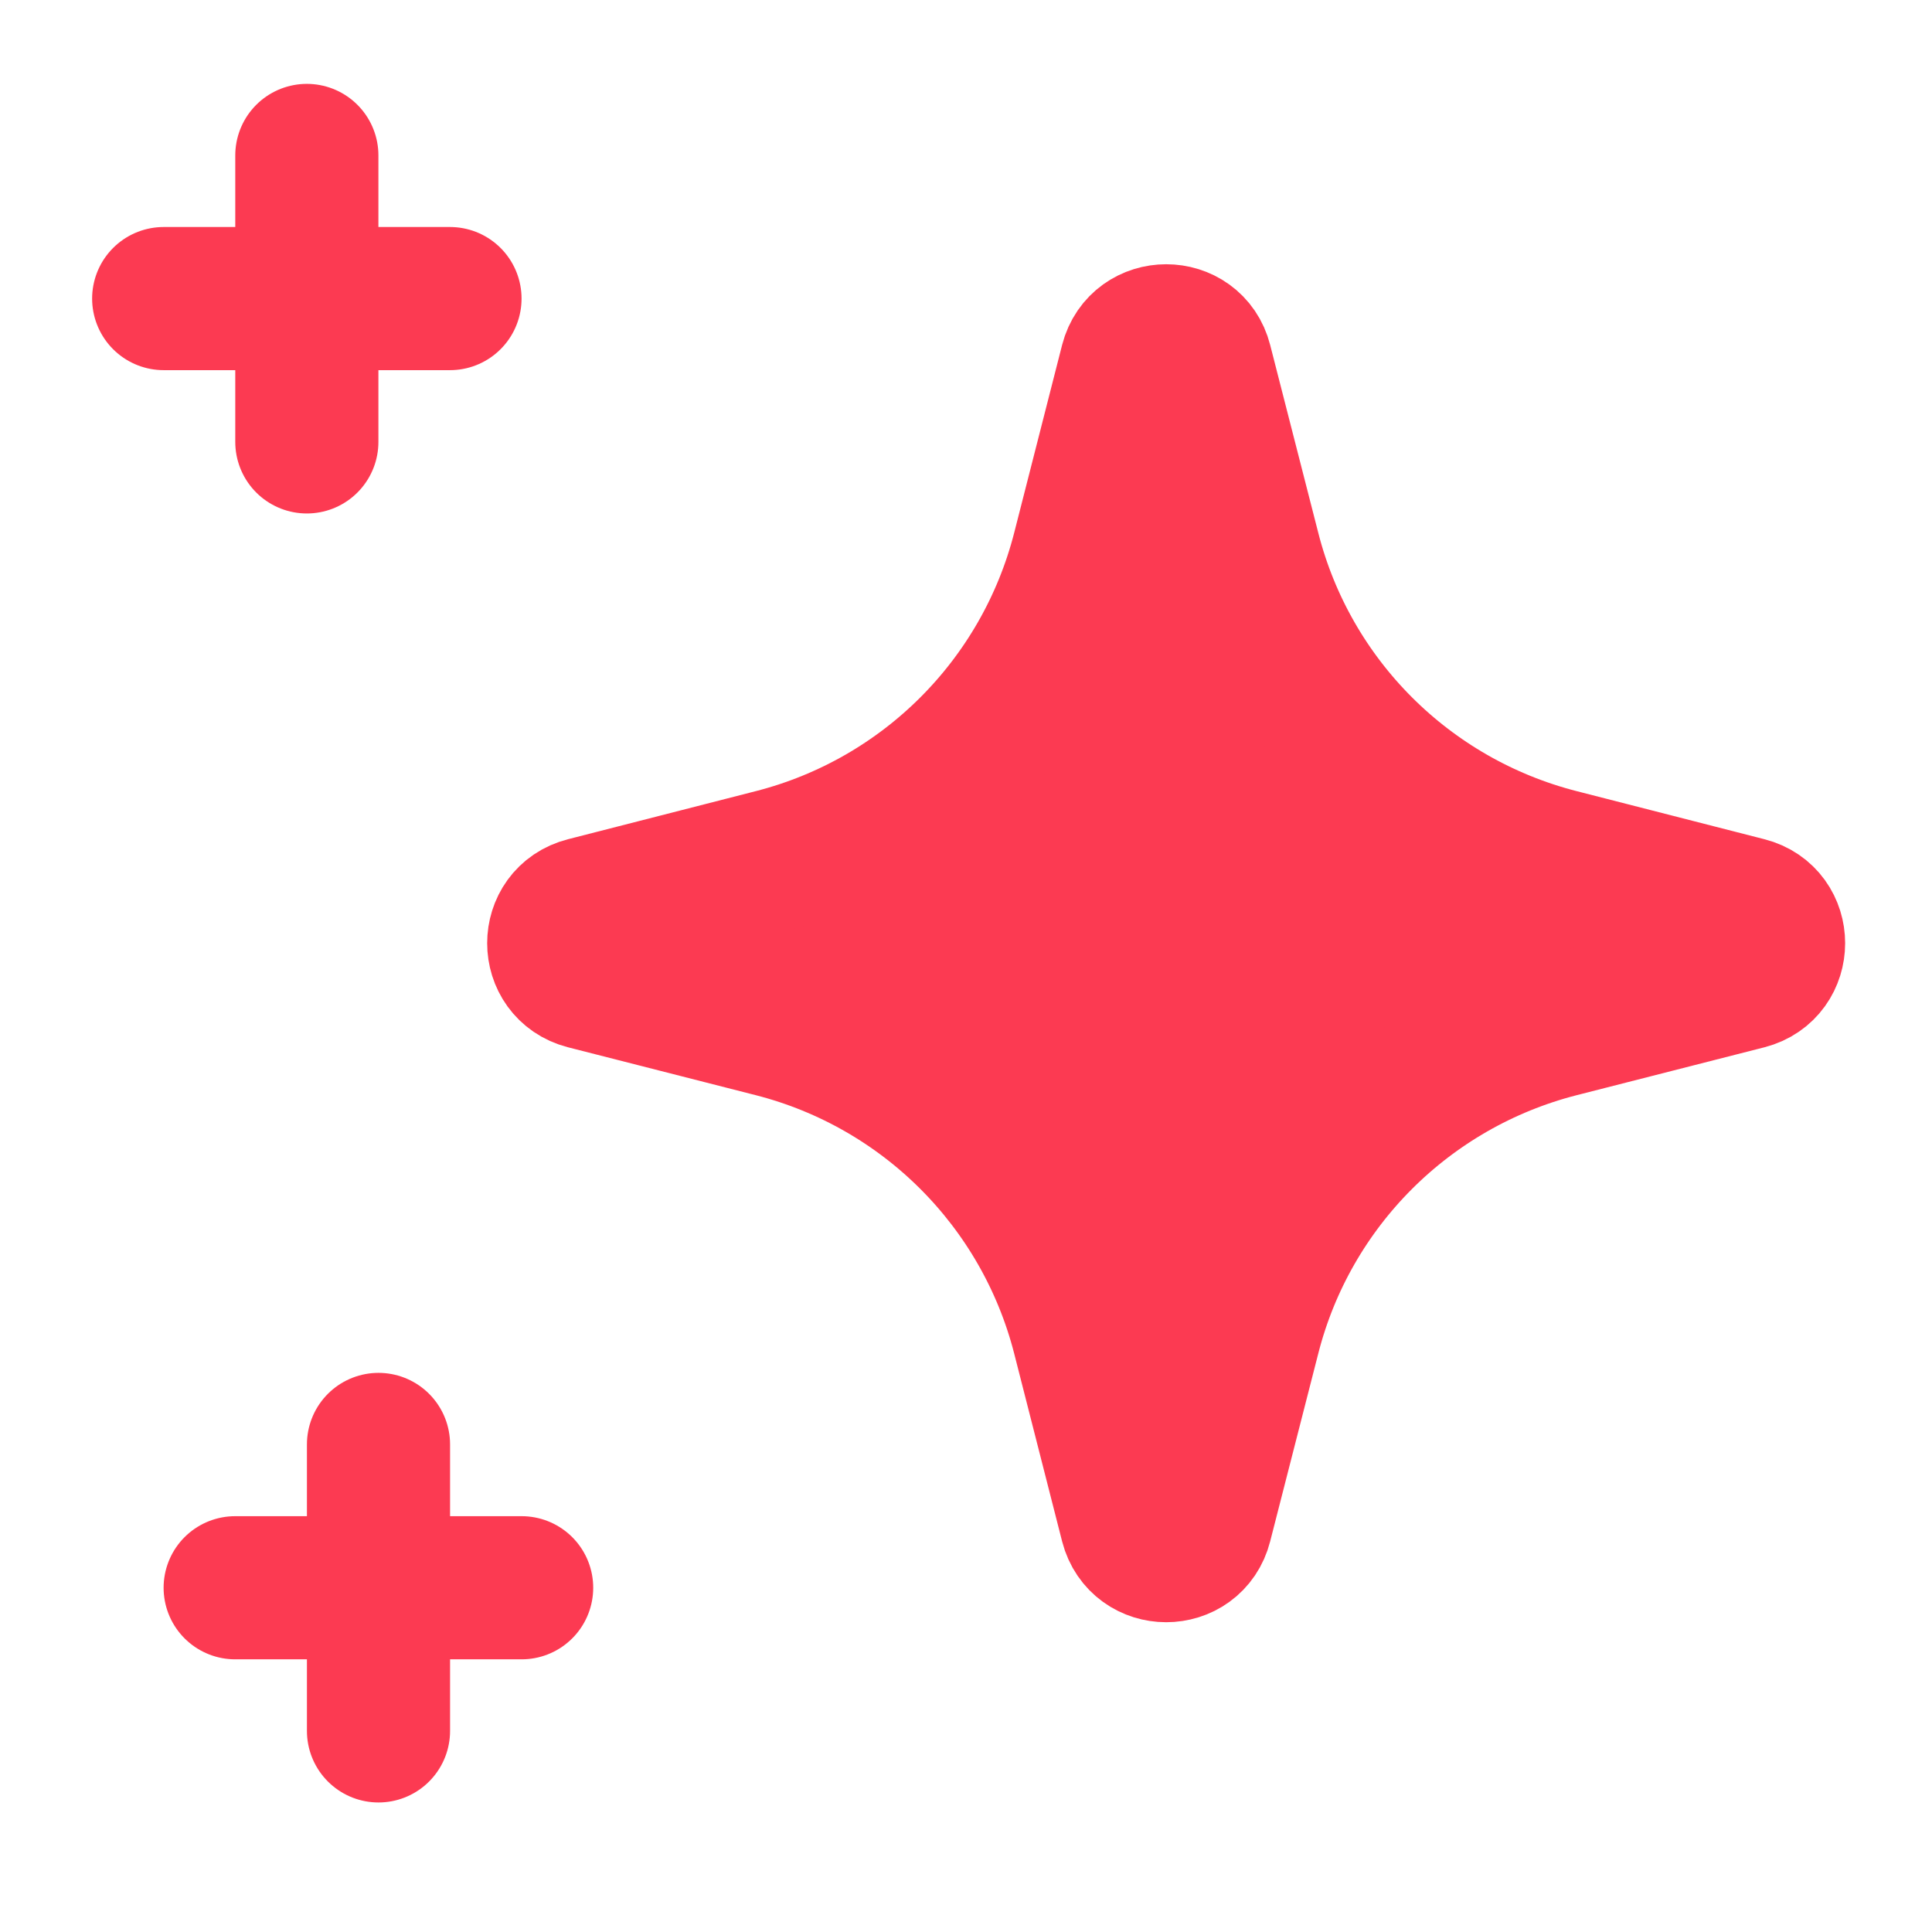
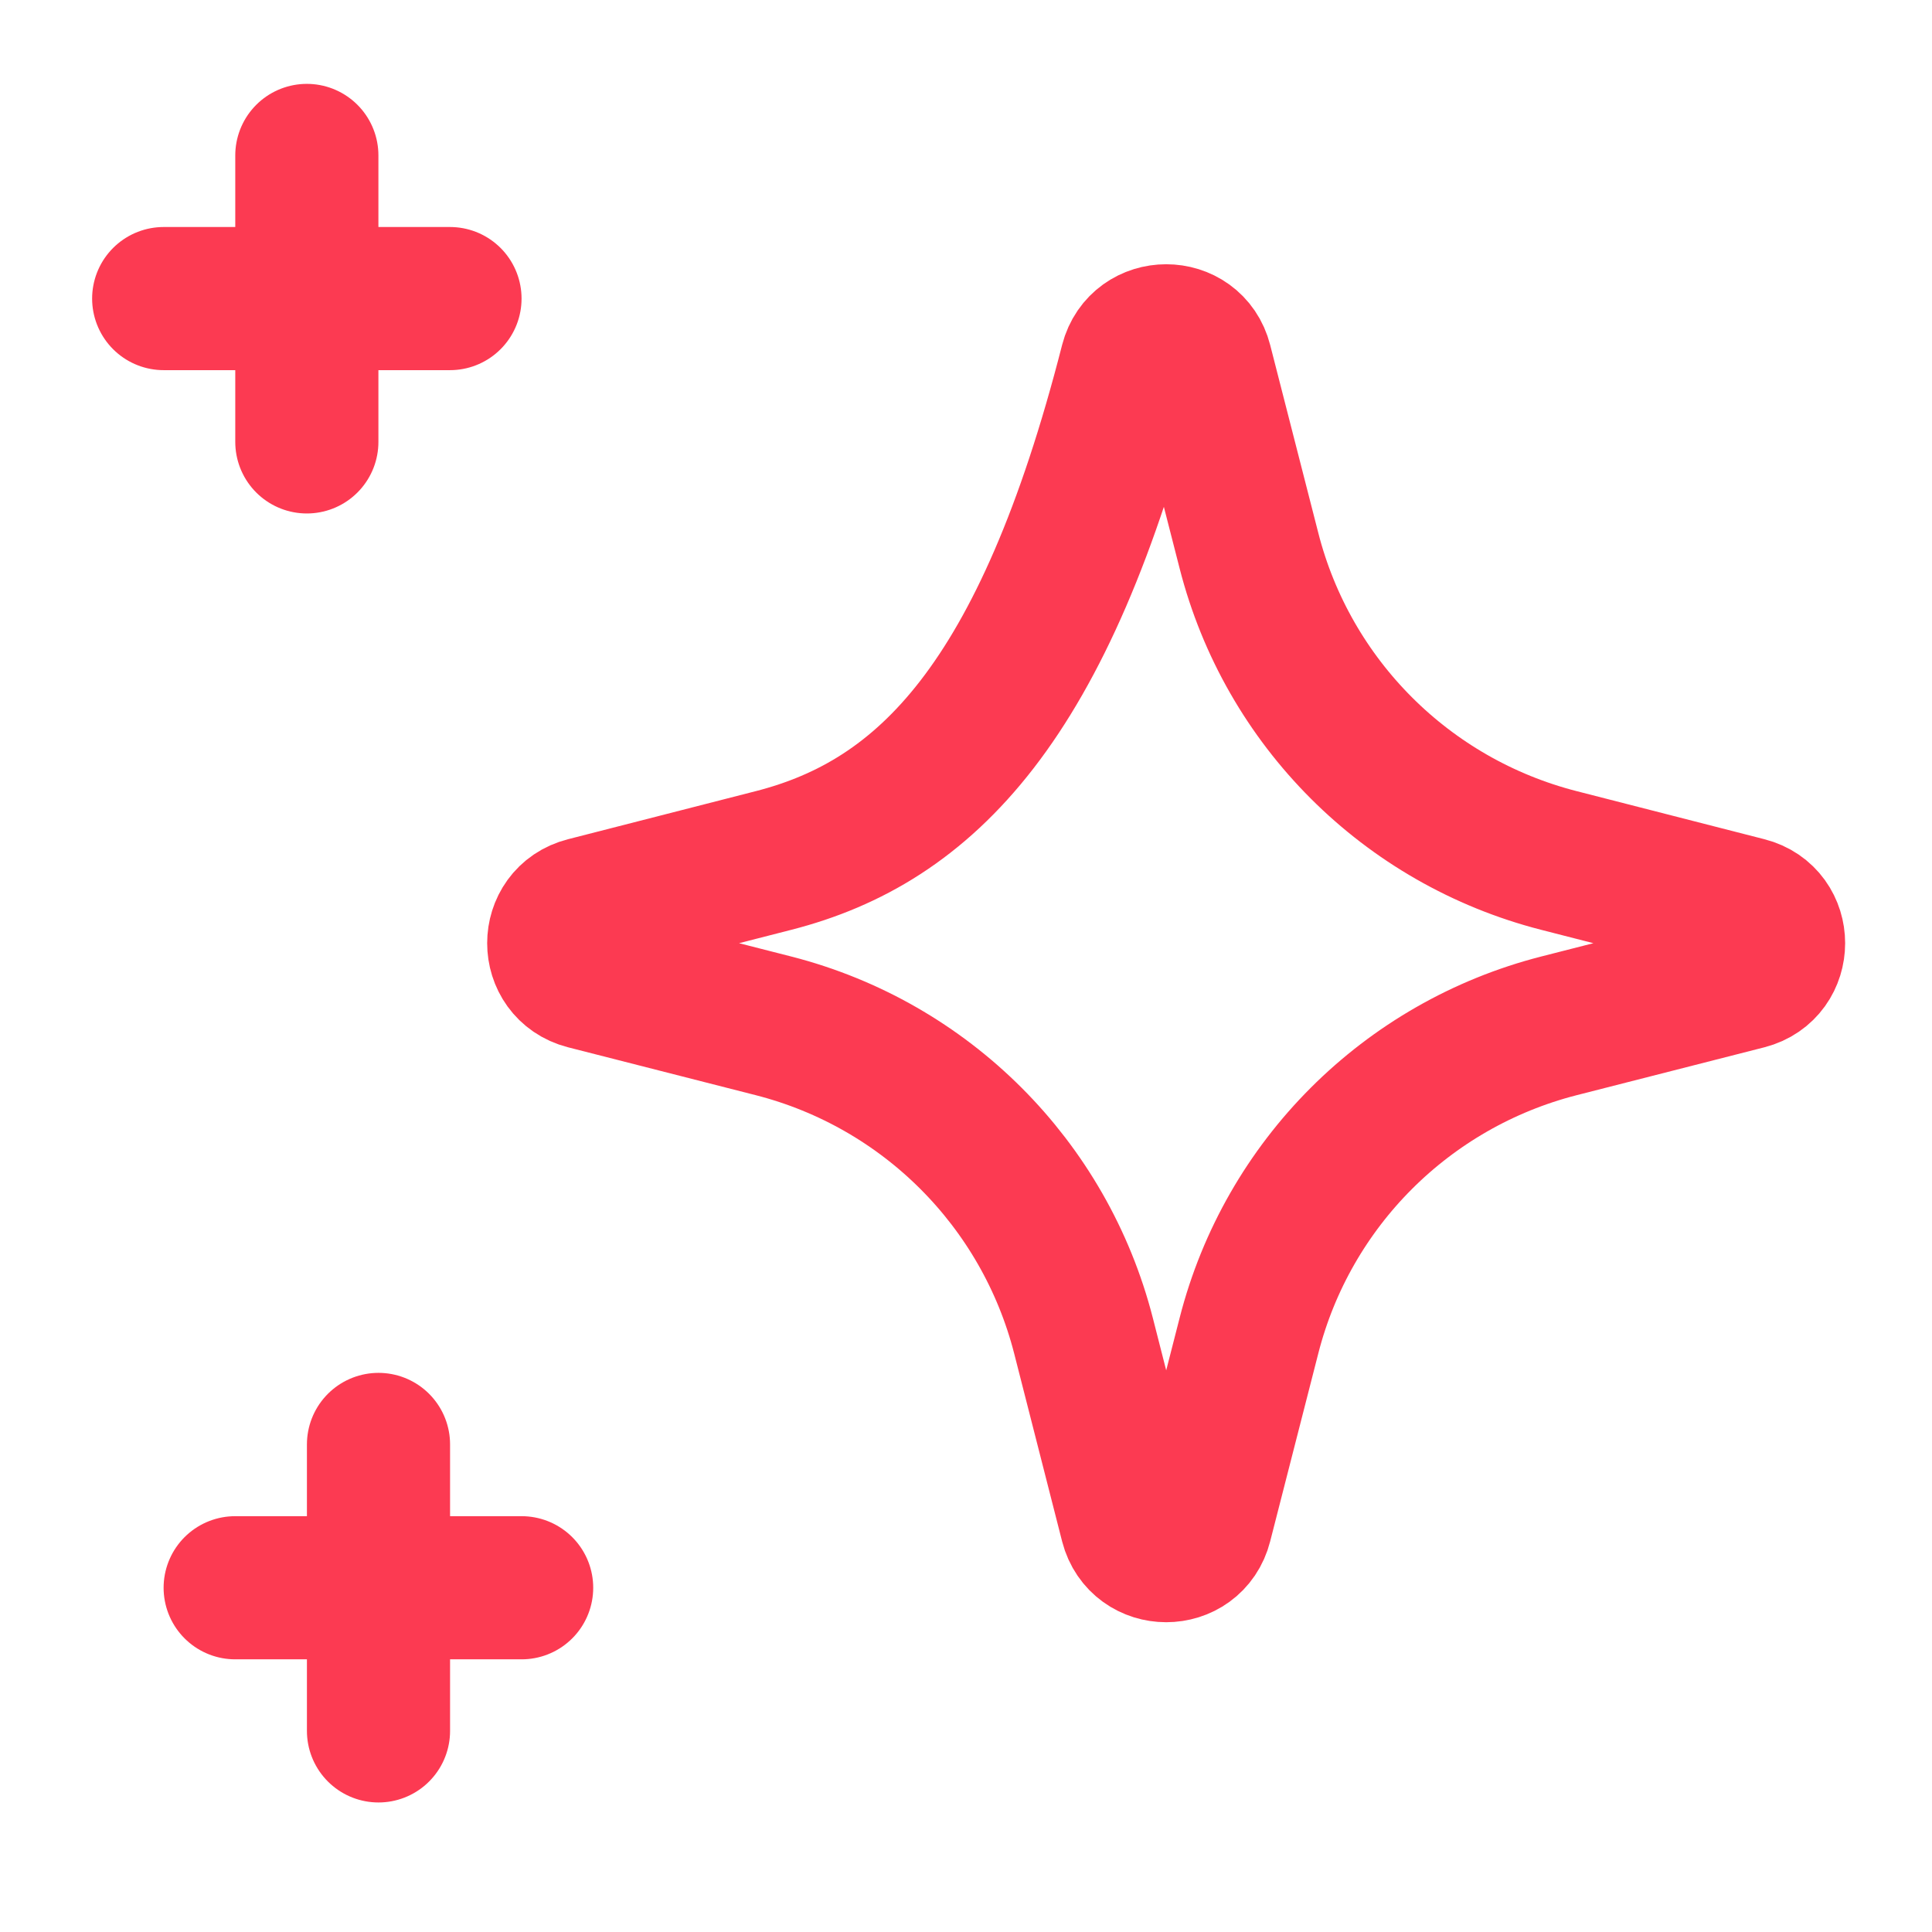
<svg xmlns="http://www.w3.org/2000/svg" width="11" height="11" viewBox="0 0 11 11" fill="none">
-   <path d="M6.442 2.065C6.495 1.861 6.785 1.861 6.837 2.065L7.111 3.135C7.332 4.001 8.009 4.677 8.875 4.899L9.945 5.173C10.149 5.225 10.149 5.515 9.945 5.568L8.875 5.841C8.009 6.063 7.332 6.739 7.111 7.605L6.837 8.675C6.785 8.88 6.495 8.88 6.442 8.675L6.169 7.605C5.947 6.739 5.271 6.063 4.405 5.841L3.335 5.568C3.13 5.515 3.13 5.225 3.335 5.173L4.405 4.899C5.271 4.677 5.947 4.001 6.169 3.135L6.442 2.065Z" fill="#FC3A52" />
-   <path d="M1.747 0.885V2.516M2.562 1.7H0.932M2.155 8.224V9.855M2.97 9.04H1.339M4.405 4.899L3.335 5.173C3.13 5.225 3.13 5.515 3.335 5.568L4.405 5.841C5.271 6.063 5.947 6.739 6.169 7.605L6.442 8.675C6.495 8.88 6.785 8.88 6.837 8.675L7.111 7.605C7.332 6.739 8.009 6.063 8.875 5.841L9.945 5.568C10.149 5.515 10.149 5.225 9.945 5.173L8.875 4.899C8.009 4.677 7.332 4.001 7.111 3.135L6.837 2.065C6.785 1.861 6.495 1.861 6.442 2.065L6.169 3.135C5.947 4.001 5.271 4.677 4.405 4.899Z" stroke="#FC3A52" stroke-width="0.815" stroke-linecap="round" stroke-linejoin="round" />
+   <path d="M1.747 0.885V2.516M2.562 1.7H0.932M2.155 8.224V9.855M2.97 9.04H1.339M4.405 4.899L3.335 5.173C3.13 5.225 3.13 5.515 3.335 5.568L4.405 5.841C5.271 6.063 5.947 6.739 6.169 7.605L6.442 8.675C6.495 8.88 6.785 8.88 6.837 8.675L7.111 7.605C7.332 6.739 8.009 6.063 8.875 5.841L9.945 5.568C10.149 5.515 10.149 5.225 9.945 5.173L8.875 4.899C8.009 4.677 7.332 4.001 7.111 3.135L6.837 2.065C6.785 1.861 6.495 1.861 6.442 2.065C5.947 4.001 5.271 4.677 4.405 4.899Z" stroke="#FC3A52" stroke-width="0.815" stroke-linecap="round" stroke-linejoin="round" />
</svg>